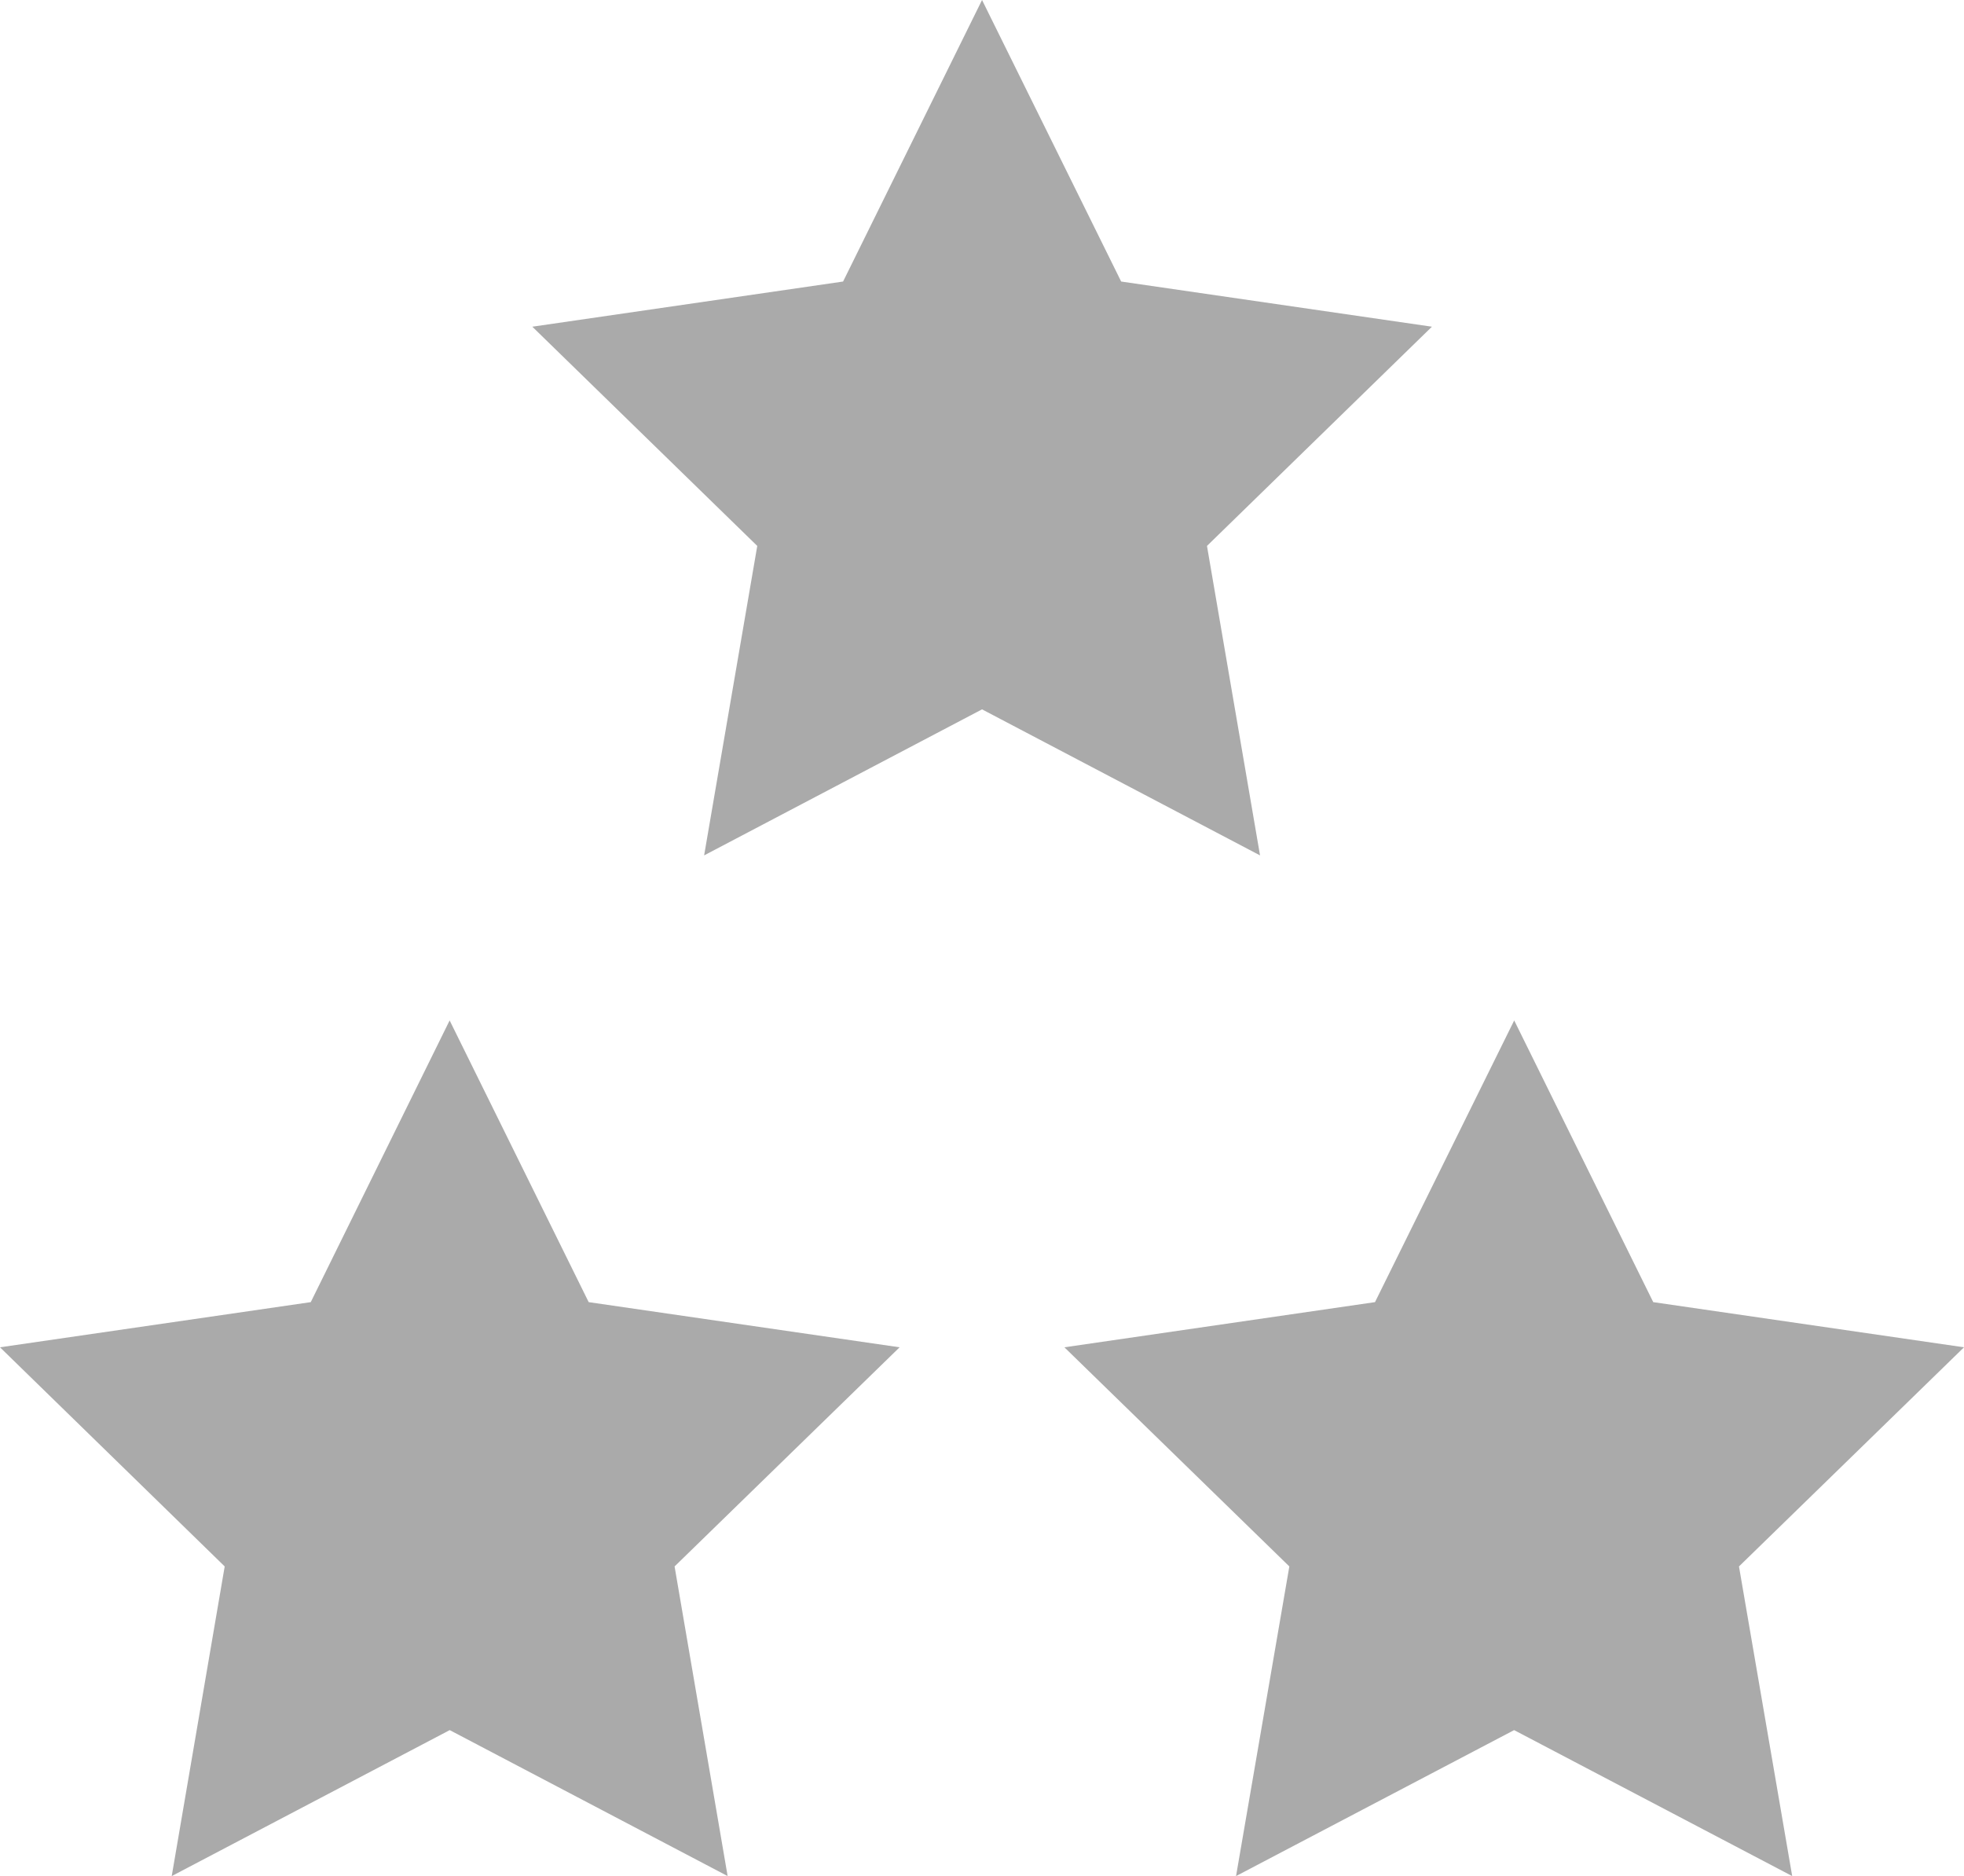
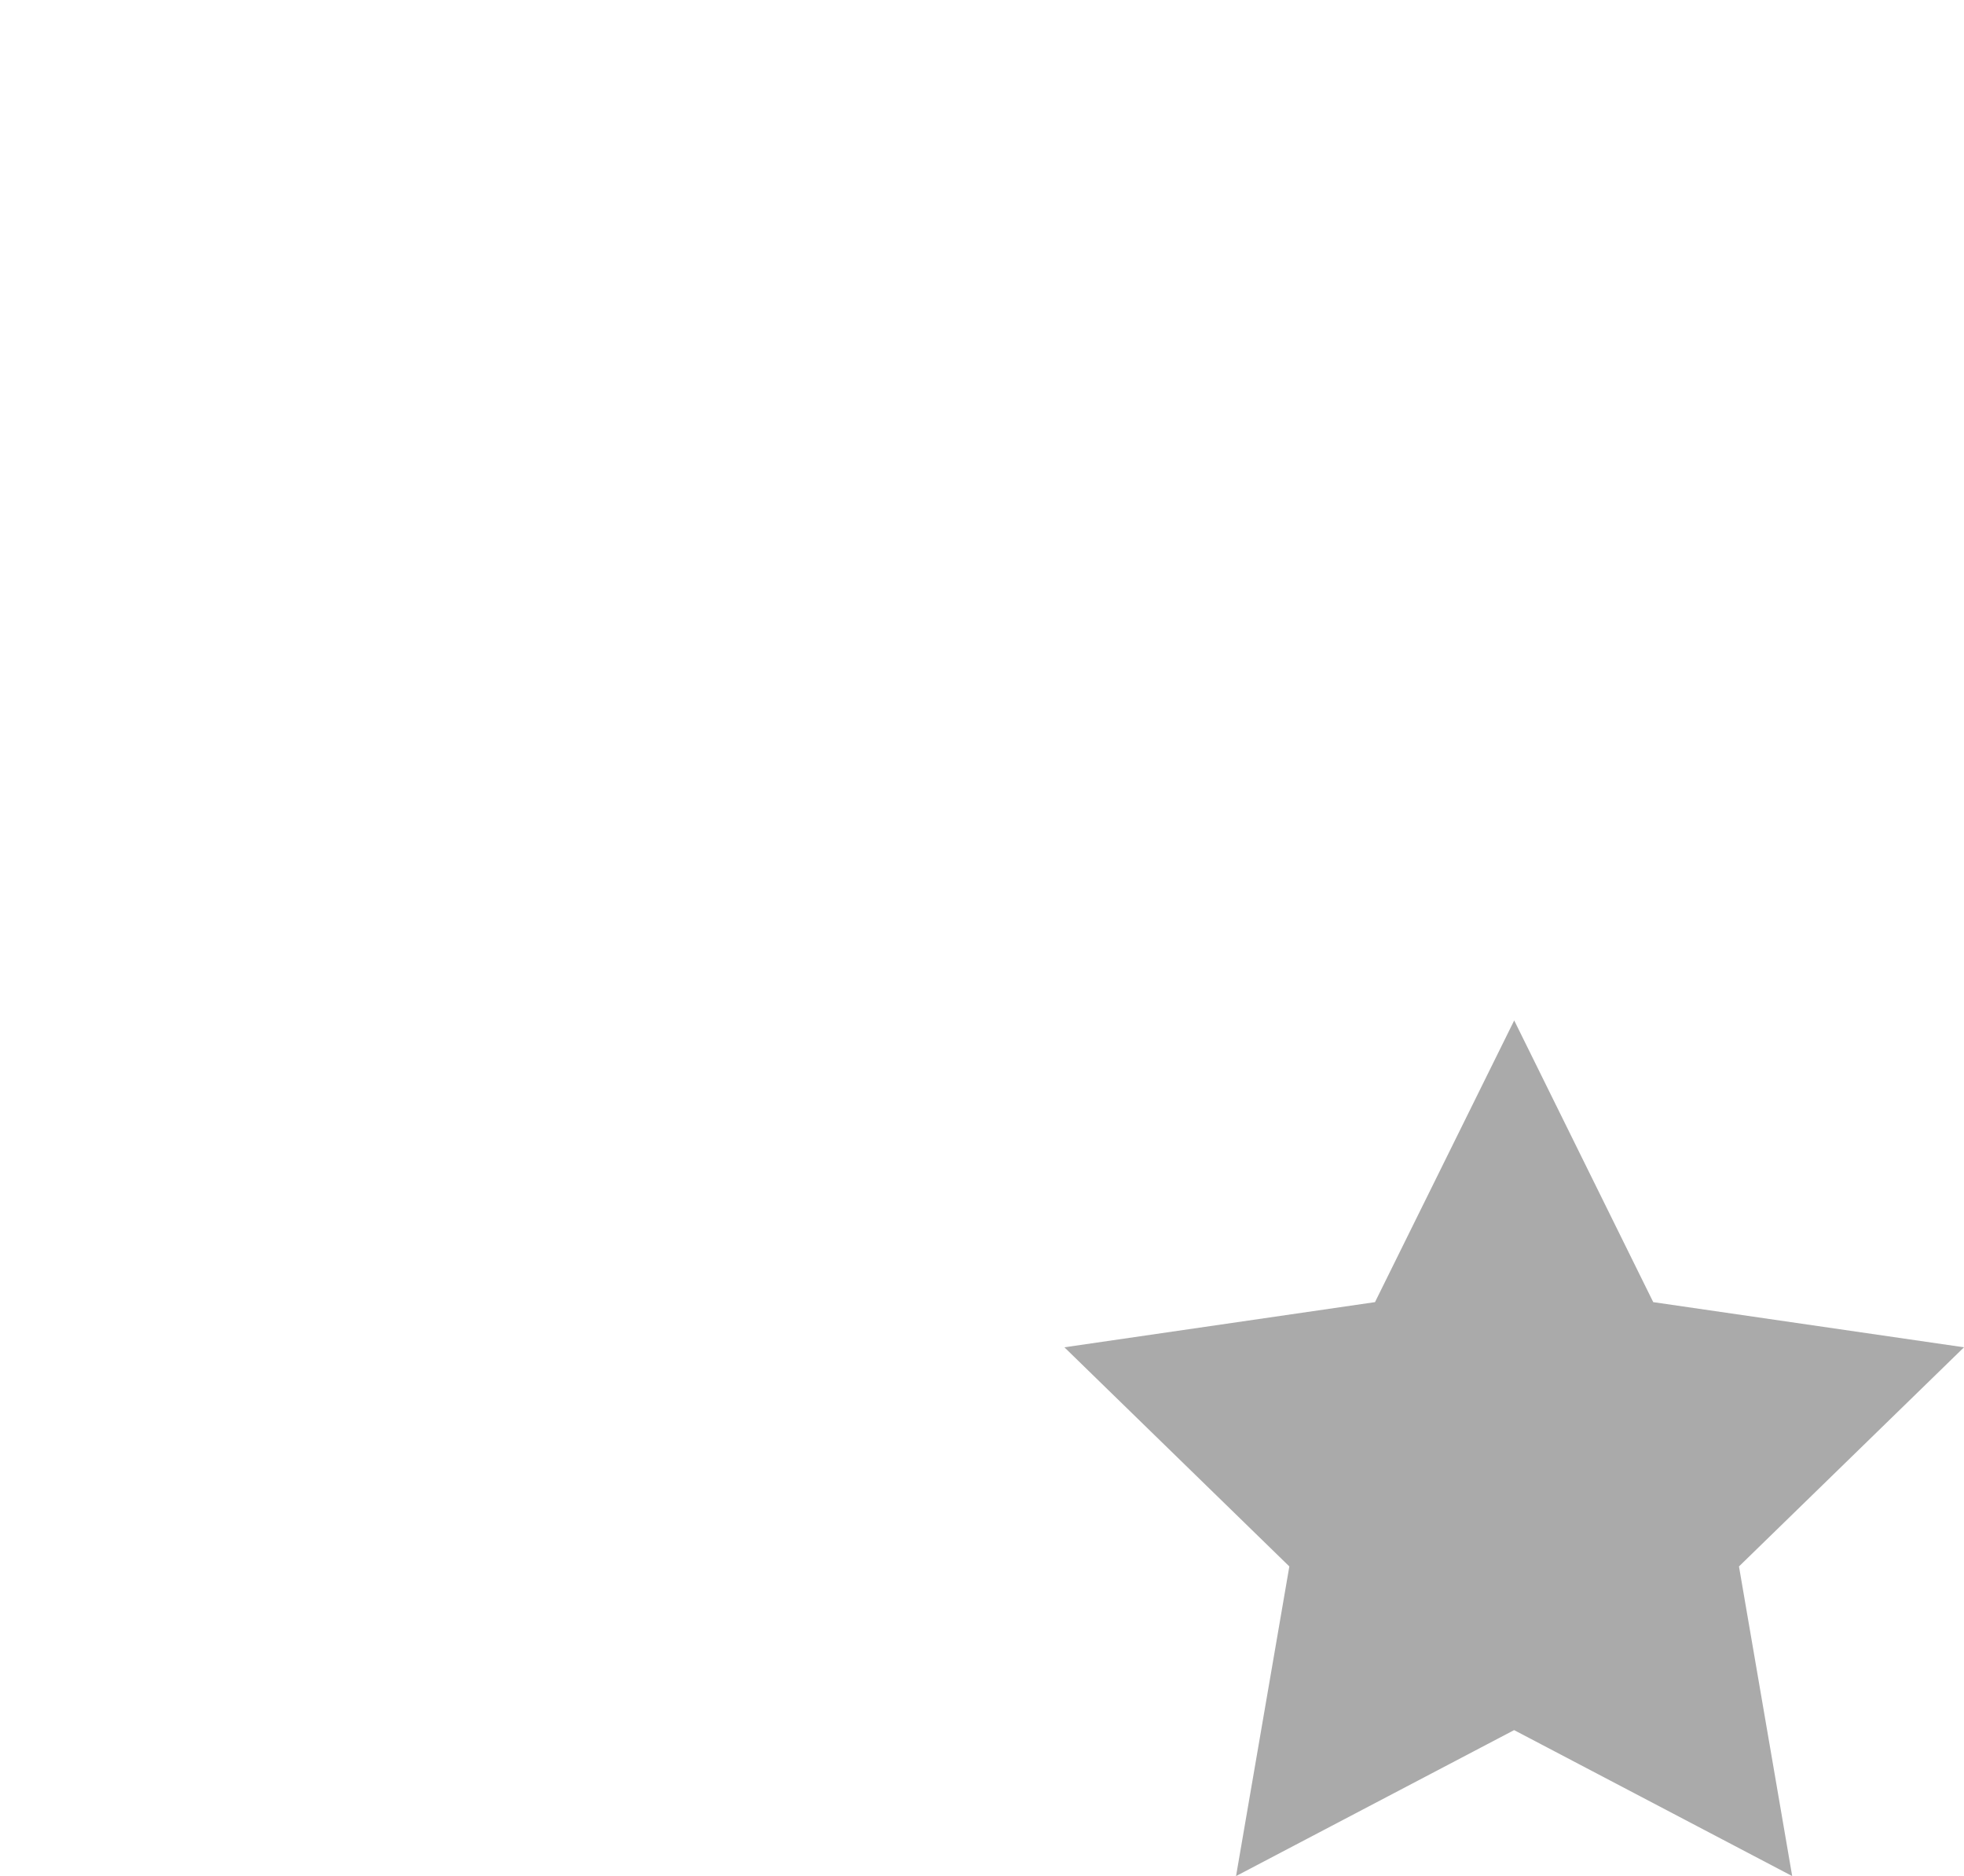
<svg xmlns="http://www.w3.org/2000/svg" version="1.1" id="Capa_1" x="0px" y="0px" width="24.395px" height="23.303px" viewBox="0 0 24.395 23.303" enable-background="new 0 0 24.395 23.303" xml:space="preserve">
  <g fill="#aaaaaa">
-     <polygon points="14.992,6.781 17.786,4.058 13.926,3.497 12.198,0 10.472,3.497 6.612,4.058 9.406,6.781 8.746,10.625    12.198,8.811 15.651,10.625  " />
-     <polygon points="7.312,16.174 5.585,12.675 3.86,16.174 0,16.735 2.791,19.457 2.133,23.303 5.586,21.49 9.038,23.303    8.379,19.457 11.174,16.735  " />
    <polygon points="24.395,16.735 20.535,16.174 18.808,12.675 17.079,16.174 13.221,16.735 16.015,19.457 15.353,23.303    18.807,21.49 22.261,23.303 21.6,19.457  " />
  </g>
</svg>